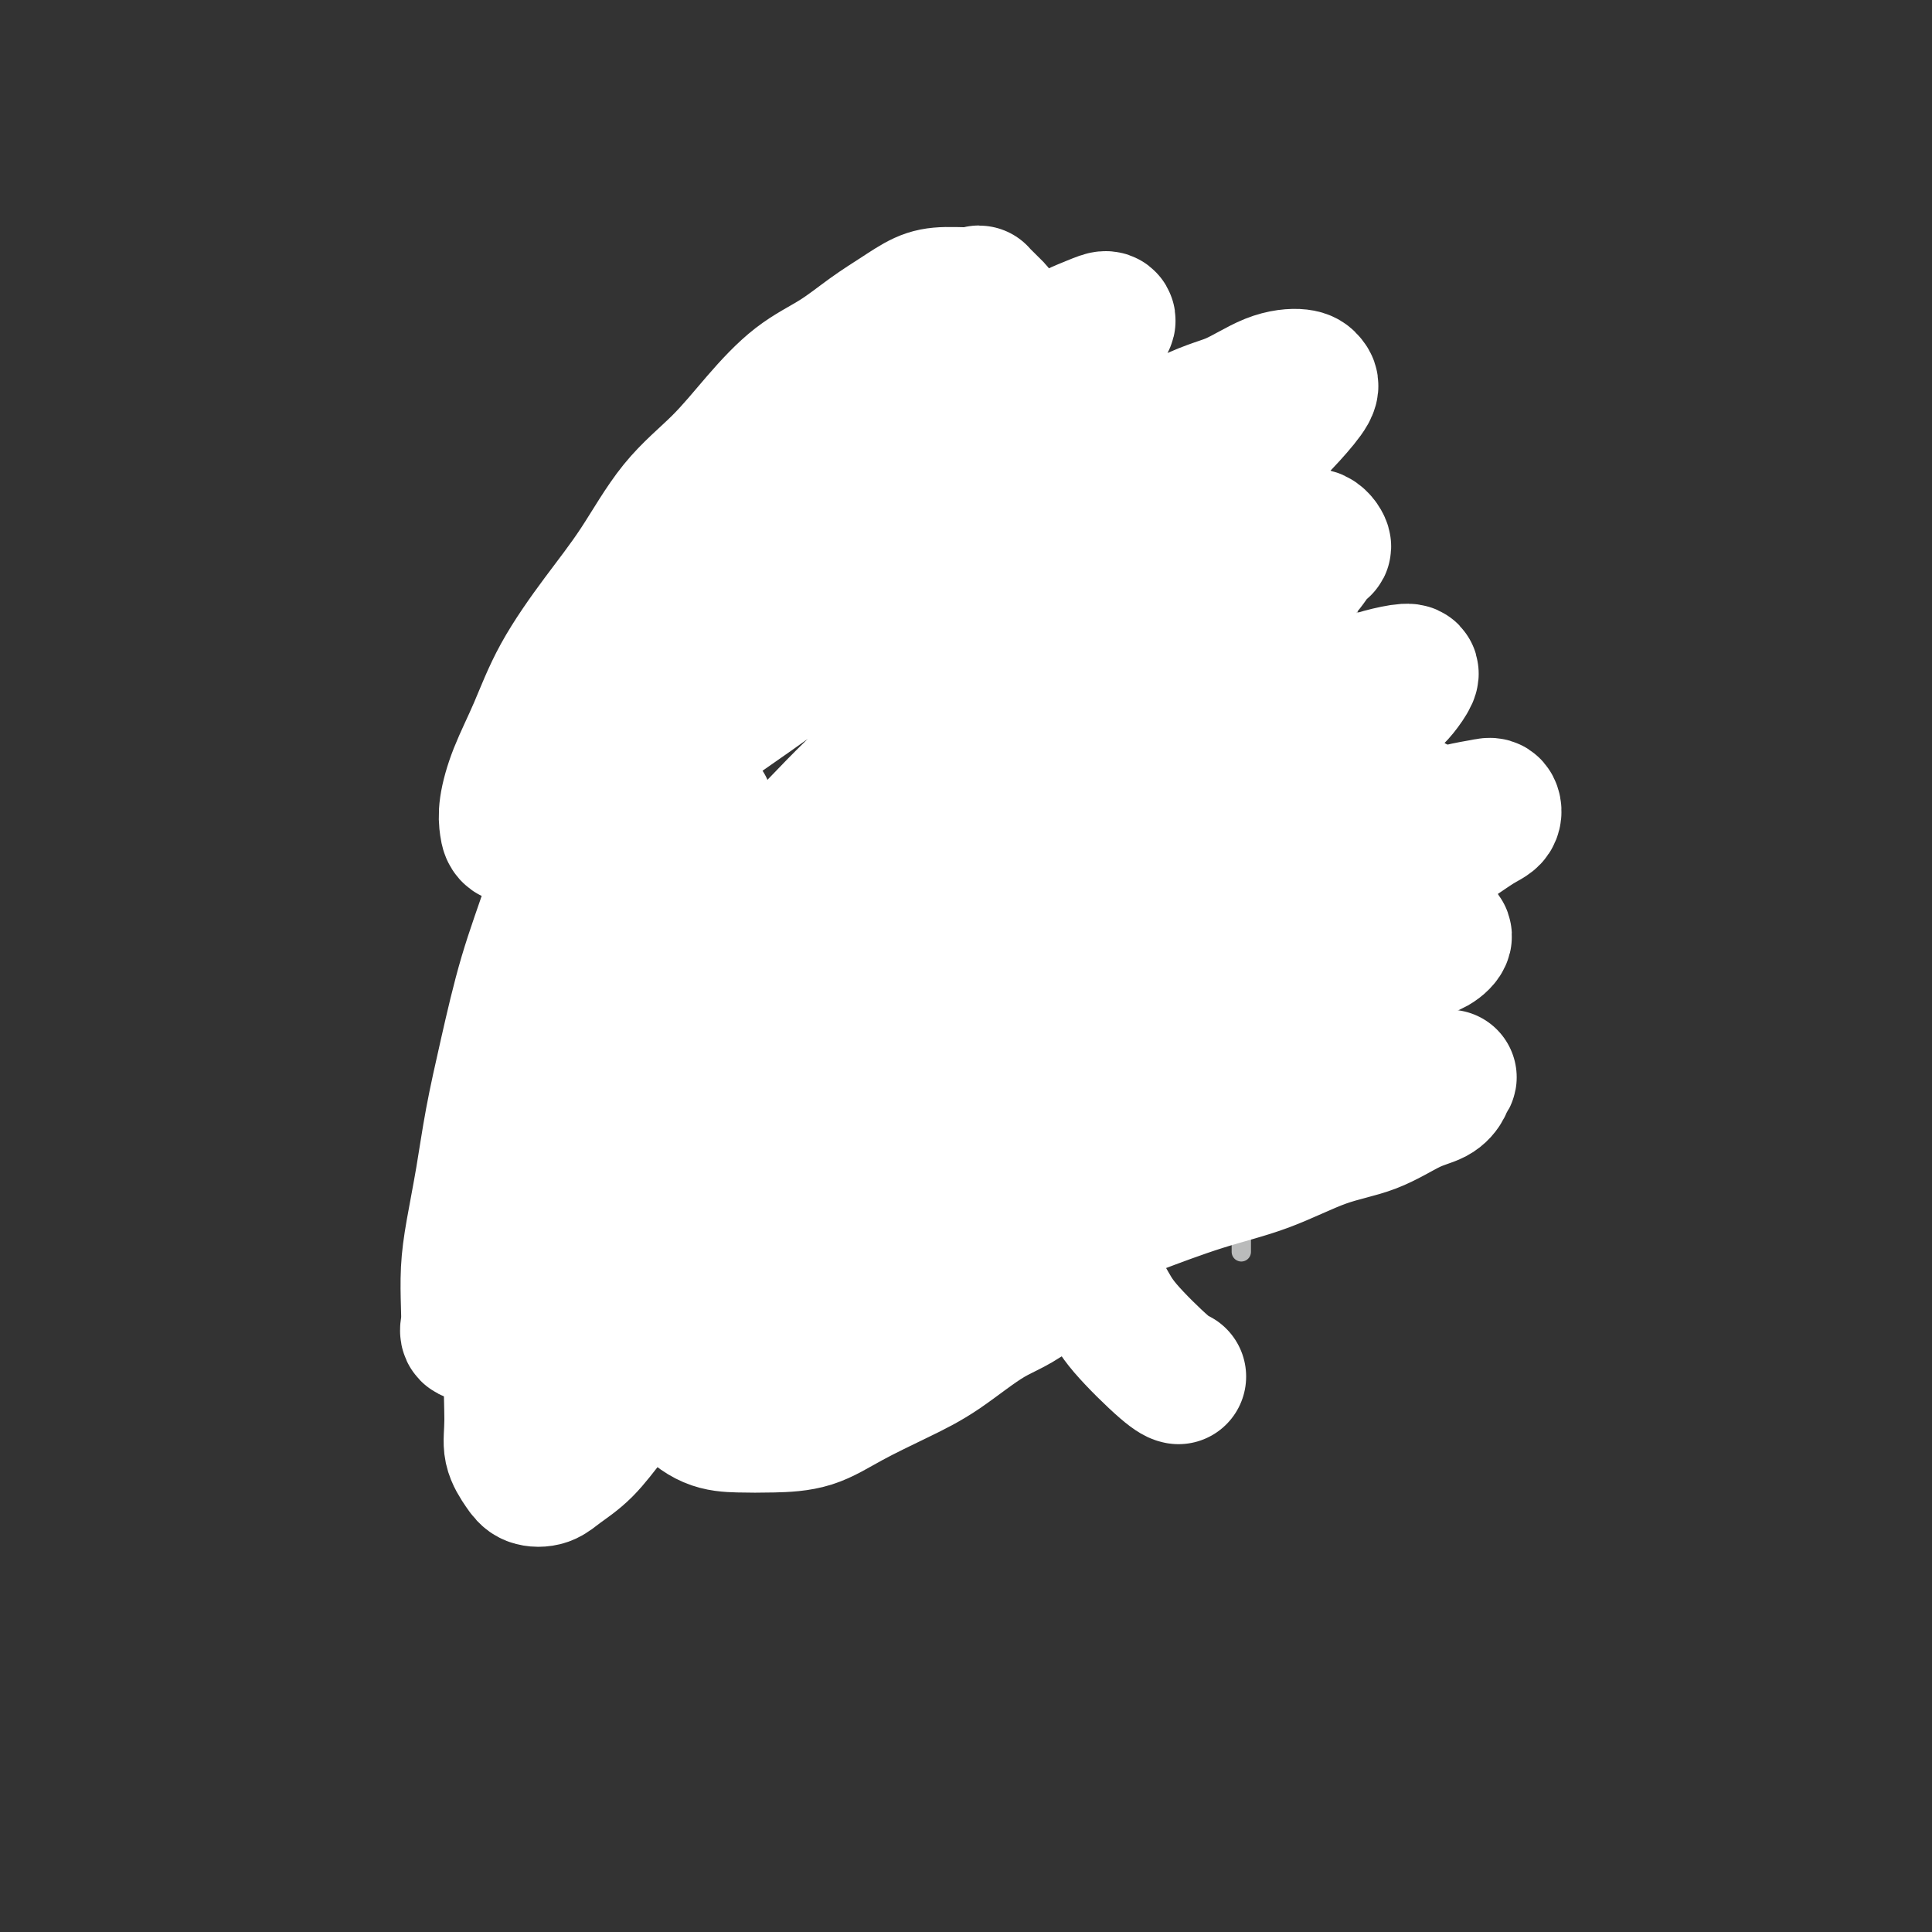
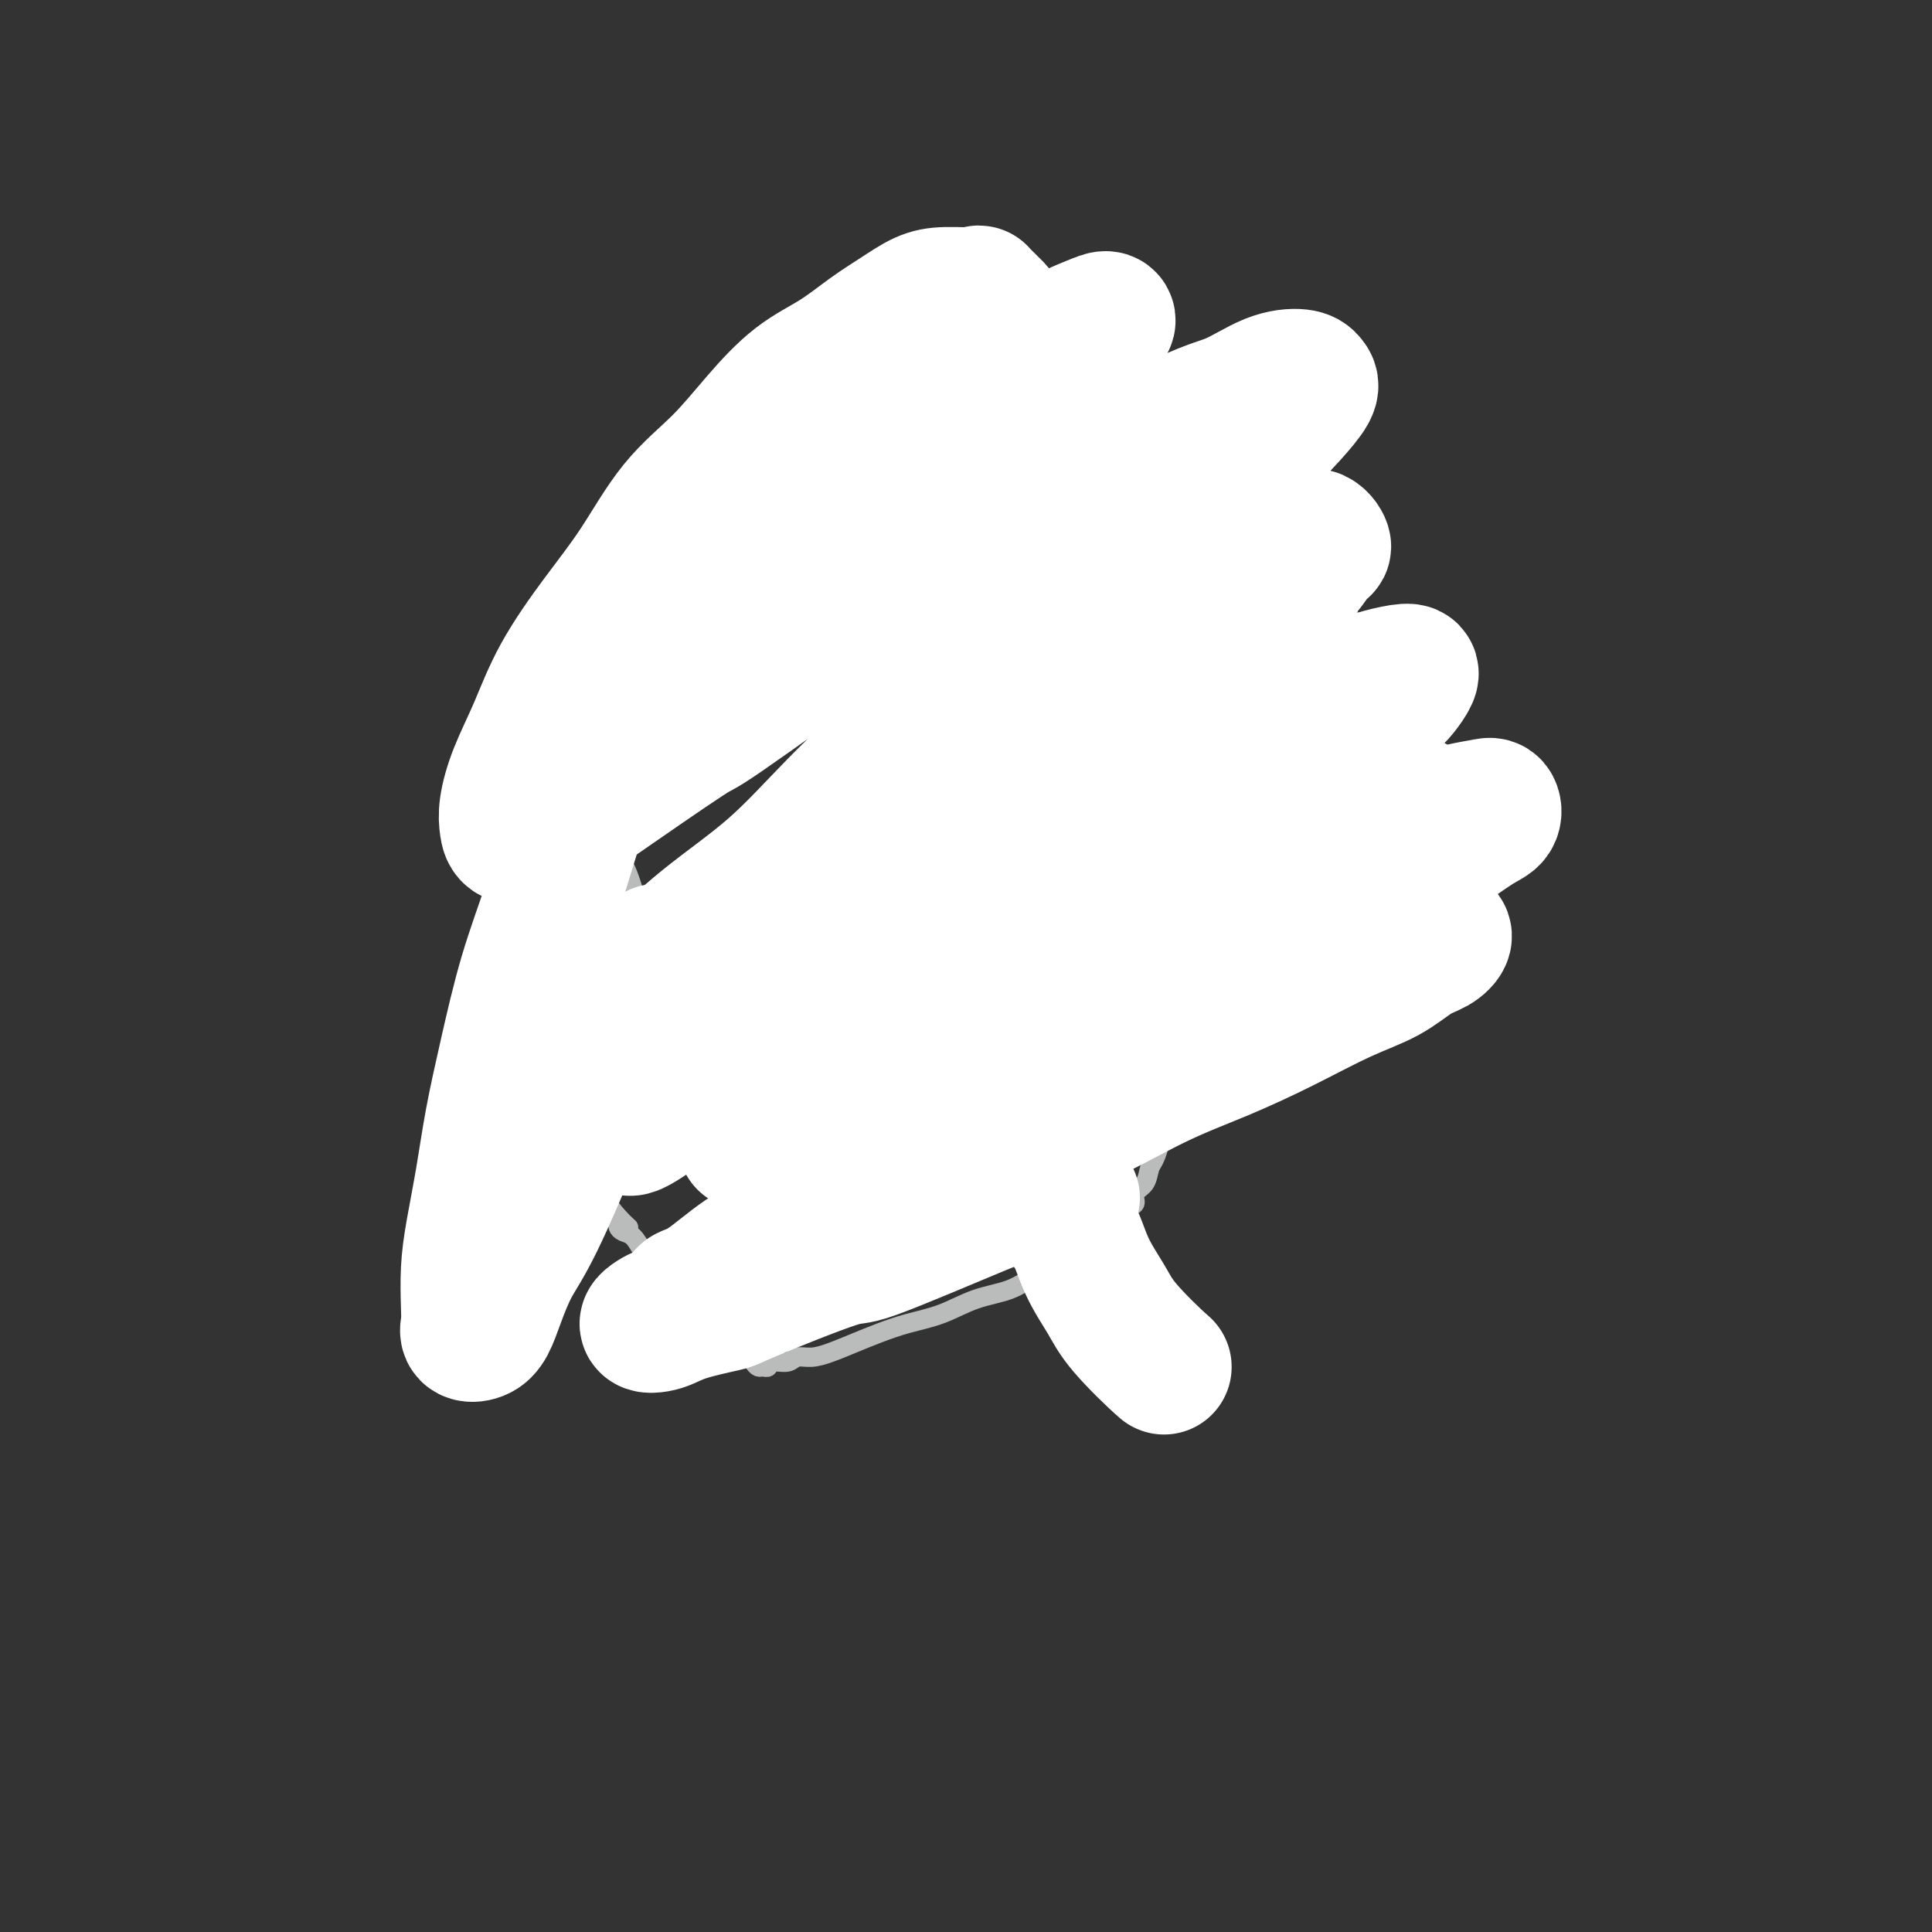
<svg xmlns="http://www.w3.org/2000/svg" viewBox="0 0 400 400" version="1.1">
  <rect x="0" y="0" width="400" height="400" fill="#333333" stroke="none" />
  <g fill="none" stroke="#BABBBB" stroke-width="4" stroke-linecap="round" stroke-linejoin="round">
    <path d="M184,107c-0.545,0.113 -1.090,0.226 -2,0c-0.910,-0.226 -2.185,-0.789 -3,-1c-0.815,-0.211 -1.169,-0.068 -2,0c-0.831,0.068 -2.138,0.060 -4,0c-1.862,-0.060 -4.278,-0.173 -5,0c-0.722,0.173 0.251,0.632 -1,1c-1.251,0.368 -4.725,0.644 -6,1c-1.275,0.356 -0.350,0.793 -1,1c-0.650,0.207 -2.873,0.183 -5,1c-2.127,0.817 -4.157,2.475 -5,3c-0.843,0.525 -0.498,-0.083 -2,1c-1.502,1.083 -4.852,3.856 -6,5c-1.148,1.144 -0.096,0.657 -1,2c-0.904,1.343 -3.764,4.514 -5,6c-1.236,1.486 -0.846,1.287 -2,3c-1.154,1.713 -3.851,5.339 -5,8c-1.149,2.661 -0.750,4.358 -1,6c-0.250,1.642 -1.148,3.229 -2,5c-0.852,1.771 -1.659,3.726 -2,6c-0.341,2.274 -0.217,4.867 0,7c0.217,2.133 0.527,3.807 1,6c0.473,2.193 1.107,4.903 2,7c0.893,2.097 2.043,3.579 3,6c0.957,2.421 1.719,5.782 3,8c1.281,2.218 3.080,3.294 5,5c1.920,1.706 3.960,4.043 6,6c2.040,1.957 4.080,3.533 6,5c1.920,1.467 3.718,2.824 6,4c2.282,1.176 5.047,2.171 7,3c1.953,0.829 3.096,1.493 5,2c1.904,0.507 4.571,0.856 7,1c2.429,0.144 4.621,0.082 7,0c2.379,-0.082 4.943,-0.184 7,0c2.057,0.184 3.605,0.655 6,0c2.395,-0.655 5.638,-2.436 8,-3c2.362,-0.564 3.843,0.090 7,-1c3.157,-1.090 7.991,-3.924 10,-5c2.009,-1.076 1.193,-0.394 3,-2c1.807,-1.606 6.237,-5.500 8,-7c1.763,-1.500 0.858,-0.607 2,-2c1.142,-1.393 4.331,-5.074 6,-8c1.669,-2.926 1.817,-5.098 2,-6c0.183,-0.902 0.400,-0.534 1,-3c0.600,-2.466 1.581,-7.764 2,-10c0.419,-2.236 0.275,-1.408 0,-4c-0.275,-2.592 -0.680,-8.604 -1,-11c-0.320,-2.396 -0.554,-1.174 -2,-3c-1.446,-1.826 -4.104,-6.698 -6,-10c-1.896,-3.302 -3.029,-5.032 -5,-7c-1.971,-1.968 -4.782,-4.174 -7,-6c-2.218,-1.826 -3.845,-3.273 -6,-5c-2.155,-1.727 -4.837,-3.734 -7,-5c-2.163,-1.266 -3.806,-1.789 -6,-3c-2.194,-1.211 -4.939,-3.108 -7,-4c-2.061,-0.892 -3.440,-0.779 -5,-1c-1.560,-0.221 -3.303,-0.778 -4,-1c-0.697,-0.222 -0.349,-0.111 0,0" />
-     <path d="M200,101c-0.332,-0.007 -0.664,-0.014 -1,0c-0.336,0.014 -0.675,0.048 -1,0c-0.325,-0.048 -0.634,-0.180 -1,0c-0.366,0.180 -0.788,0.671 -1,1c-0.212,0.329 -0.215,0.496 -1,1c-0.785,0.504 -2.353,1.345 -3,2c-0.647,0.655 -0.372,1.122 -1,2c-0.628,0.878 -2.160,2.165 -3,3c-0.840,0.835 -0.987,1.217 -2,3c-1.013,1.783 -2.891,4.967 -4,8c-1.109,3.033 -1.448,5.916 -2,9c-0.552,3.084 -1.317,6.370 -2,10c-0.683,3.630 -1.286,7.604 -2,12c-0.714,4.396 -1.540,9.214 -2,14c-0.460,4.786 -0.553,9.542 -1,14c-0.447,4.458 -1.248,8.620 -2,13c-0.752,4.380 -1.455,8.979 -2,13c-0.545,4.021 -0.931,7.466 -1,11c-0.069,3.534 0.178,7.159 0,10c-0.178,2.841 -0.780,4.898 -1,7c-0.220,2.102 -0.059,4.248 0,6c0.059,1.752 0.016,3.109 0,4c-0.016,0.891 -0.004,1.317 0,2c0.004,0.683 0.001,1.624 0,2c-0.001,0.376 -0.001,0.188 0,0" />
    <path d="M124,168c0.033,0.323 0.065,0.647 0,1c-0.065,0.353 -0.229,0.737 0,1c0.229,0.263 0.850,0.407 1,1c0.150,0.593 -0.170,1.635 0,3c0.170,1.365 0.830,3.055 1,4c0.170,0.945 -0.150,1.147 0,2c0.150,0.853 0.768,2.356 1,3c0.232,0.644 0.076,0.429 0,1c-0.076,0.571 -0.073,1.929 0,3c0.073,1.071 0.215,1.854 0,2c-0.215,0.146 -0.789,-0.345 -1,0c-0.211,0.345 -0.060,1.527 0,2c0.060,0.473 0.030,0.236 0,0" />
    <path d="M124,197c0.009,0.033 0.017,0.065 0,0c-0.017,-0.065 -0.060,-0.228 0,0c0.060,0.228 0.224,0.848 0,1c-0.224,0.152 -0.835,-0.162 -1,0c-0.165,0.162 0.114,0.801 0,1c-0.114,0.199 -0.623,-0.041 -1,0c-0.377,0.041 -0.622,0.361 -1,1c-0.378,0.639 -0.889,1.595 -1,2c-0.111,0.405 0.178,0.259 0,1c-0.178,0.741 -0.823,2.371 -1,3c-0.177,0.629 0.115,0.259 0,1c-0.115,0.741 -0.635,2.593 -1,4c-0.365,1.407 -0.574,2.367 -1,3c-0.426,0.633 -1.069,0.938 -1,3c0.069,2.062 0.852,5.881 1,7c0.148,1.119 -0.337,-0.463 0,1c0.337,1.463 1.497,5.971 2,8c0.503,2.029 0.349,1.581 1,3c0.651,1.419 2.108,4.706 3,7c0.892,2.294 1.218,3.594 2,5c0.782,1.406 2.018,2.917 3,4c0.982,1.083 1.709,1.738 2,2c0.291,0.262 0.145,0.131 0,0" />
    <path d="M125,251c0.445,-0.120 0.889,-0.239 1,0c0.111,0.239 -0.112,0.838 0,1c0.112,0.162 0.558,-0.113 1,0c0.442,0.113 0.881,0.613 1,1c0.119,0.387 -0.082,0.660 0,1c0.082,0.340 0.447,0.747 1,1c0.553,0.253 1.293,0.353 2,1c0.707,0.647 1.383,1.840 2,3c0.617,1.160 1.177,2.288 2,3c0.823,0.712 1.908,1.007 3,2c1.092,0.993 2.191,2.685 3,4c0.809,1.315 1.330,2.254 2,3c0.670,0.746 1.490,1.299 2,2c0.510,0.701 0.711,1.551 1,2c0.289,0.449 0.666,0.499 1,1c0.334,0.501 0.626,1.454 1,2c0.374,0.546 0.832,0.685 1,1c0.168,0.315 0.048,0.804 0,1c-0.048,0.196 -0.024,0.098 0,0" />
    <path d="M156,282c0.337,0.431 0.675,0.863 1,1c0.325,0.137 0.639,-0.020 1,0c0.361,0.020 0.771,0.216 1,0c0.229,-0.216 0.279,-0.845 1,-1c0.721,-0.155 2.113,0.163 3,0c0.887,-0.163 1.267,-0.806 2,-1c0.733,-0.194 1.817,0.061 3,0c1.183,-0.061 2.464,-0.438 4,-1c1.536,-0.562 3.328,-1.309 5,-2c1.672,-0.691 3.223,-1.325 5,-2c1.777,-0.675 3.780,-1.391 6,-2c2.220,-0.609 4.658,-1.112 7,-2c2.342,-0.888 4.586,-2.160 7,-3c2.414,-0.840 4.996,-1.247 7,-2c2.004,-0.753 3.430,-1.852 6,-3c2.570,-1.148 6.282,-2.346 8,-3c1.718,-0.654 1.440,-0.763 2,-1c0.560,-0.237 1.959,-0.602 3,-1c1.041,-0.398 1.726,-0.828 2,-1c0.274,-0.172 0.137,-0.086 0,0" />
    <path d="M229,257c0.453,0.122 0.905,0.245 1,0c0.095,-0.245 -0.168,-0.857 0,-1c0.168,-0.143 0.766,0.184 1,0c0.234,-0.184 0.104,-0.879 0,-1c-0.104,-0.121 -0.181,0.334 0,0c0.181,-0.334 0.621,-1.455 1,-2c0.379,-0.545 0.697,-0.515 1,-1c0.303,-0.485 0.592,-1.485 1,-2c0.408,-0.515 0.935,-0.546 1,-1c0.065,-0.454 -0.333,-1.333 0,-2c0.333,-0.667 1.396,-1.123 2,-2c0.604,-0.877 0.749,-2.174 1,-3c0.251,-0.826 0.607,-1.181 1,-2c0.393,-0.819 0.823,-2.102 1,-3c0.177,-0.898 0.100,-1.411 0,-2c-0.100,-0.589 -0.223,-1.255 0,-2c0.223,-0.745 0.792,-1.571 1,-2c0.208,-0.429 0.056,-0.462 0,-1c-0.056,-0.538 -0.016,-1.582 0,-2c0.016,-0.418 0.008,-0.209 0,0" />
    <path d="M248,190c-0.024,-0.122 -0.047,-0.244 0,0c0.047,0.244 0.166,0.854 0,1c-0.166,0.146 -0.617,-0.173 -1,0c-0.383,0.173 -0.698,0.838 -1,1c-0.302,0.162 -0.591,-0.178 -1,0c-0.409,0.178 -0.937,0.875 -1,1c-0.063,0.125 0.338,-0.321 0,0c-0.338,0.321 -1.414,1.411 -2,2c-0.586,0.589 -0.682,0.678 -1,1c-0.318,0.322 -0.856,0.876 -1,1c-0.144,0.124 0.108,-0.181 0,0c-0.108,0.181 -0.575,0.848 -1,1c-0.425,0.152 -0.809,-0.212 -1,0c-0.191,0.212 -0.189,1.000 0,1c0.189,0.000 0.564,-0.787 1,-1c0.436,-0.213 0.933,0.147 1,0c0.067,-0.147 -0.294,-0.800 0,-1c0.294,-0.200 1.245,0.052 2,0c0.755,-0.052 1.315,-0.409 2,-1c0.685,-0.591 1.497,-1.415 2,-2c0.503,-0.585 0.698,-0.930 1,-1c0.302,-0.070 0.711,0.135 1,0c0.289,-0.135 0.458,-0.611 1,-1c0.542,-0.389 1.456,-0.692 2,-1c0.544,-0.308 0.719,-0.622 1,-1c0.281,-0.378 0.667,-0.820 1,-1c0.333,-0.180 0.611,-0.097 1,0c0.389,0.097 0.888,0.207 1,0c0.112,-0.207 -0.162,-0.732 0,-1c0.162,-0.268 0.761,-0.279 1,0c0.239,0.279 0.116,0.849 0,1c-0.116,0.151 -0.227,-0.115 0,0c0.227,0.115 0.793,0.611 1,1c0.207,0.389 0.055,0.671 0,1c-0.055,0.329 -0.015,0.706 0,1c0.015,0.294 0.004,0.505 0,1c-0.004,0.495 -0.001,1.272 0,2c0.001,0.728 0.001,1.405 0,2c-0.001,0.595 -0.001,1.107 0,2c0.001,0.893 0.004,2.168 0,3c-0.004,0.832 -0.014,1.220 0,2c0.014,0.780 0.052,1.952 0,3c-0.052,1.048 -0.195,1.972 0,3c0.195,1.028 0.729,2.159 1,3c0.271,0.841 0.278,1.390 0,2c-0.278,0.610 -0.842,1.280 -1,2c-0.158,0.720 0.090,1.489 0,2c-0.090,0.511 -0.517,0.764 -1,1c-0.483,0.236 -1.022,0.456 -2,1c-0.978,0.544 -2.394,1.414 -3,2c-0.606,0.586 -0.401,0.889 -1,1c-0.599,0.111 -2.003,0.030 -3,0c-0.997,-0.030 -1.587,-0.008 -2,0c-0.413,0.008 -0.650,0.002 -1,0c-0.350,-0.002 -0.814,-0.001 -1,0c-0.186,0.001 -0.093,0.000 0,0" />
    <path d="M124,162c-0.447,-0.015 -0.894,-0.029 -1,0c-0.106,0.029 0.129,0.103 0,0c-0.129,-0.103 -0.623,-0.382 -1,-1c-0.377,-0.618 -0.637,-1.575 -1,-2c-0.363,-0.425 -0.829,-0.318 -1,-1c-0.171,-0.682 -0.048,-2.153 0,-3c0.048,-0.847 0.019,-1.068 0,-2c-0.019,-0.932 -0.029,-2.573 0,-4c0.029,-1.427 0.097,-2.639 0,-4c-0.097,-1.361 -0.358,-2.871 0,-5c0.358,-2.129 1.337,-4.876 2,-7c0.663,-2.124 1.011,-3.624 2,-6c0.989,-2.376 2.619,-5.629 4,-8c1.381,-2.371 2.513,-3.859 4,-6c1.487,-2.141 3.329,-4.934 5,-7c1.671,-2.066 3.169,-3.405 5,-5c1.831,-1.595 3.993,-3.447 6,-5c2.007,-1.553 3.857,-2.808 6,-4c2.143,-1.192 4.577,-2.321 6,-3c1.423,-0.679 1.835,-0.908 2,-1c0.165,-0.092 0.082,-0.046 0,0" />
    <path d="M166,90c0.374,-0.748 0.748,-1.495 2,-2c1.252,-0.505 3.381,-0.766 5,-1c1.619,-0.234 2.726,-0.441 4,-1c1.274,-0.559 2.714,-1.470 5,-2c2.286,-0.530 5.417,-0.677 8,-1c2.583,-0.323 4.619,-0.821 7,-1c2.381,-0.179 5.105,-0.040 8,0c2.895,0.040 5.959,-0.018 9,0c3.041,0.018 6.060,0.113 9,1c2.940,0.887 5.800,2.566 9,4c3.200,1.434 6.738,2.624 10,4c3.262,1.376 6.248,2.938 9,5c2.752,2.062 5.270,4.624 8,7c2.730,2.376 5.672,4.565 8,7c2.328,2.435 4.044,5.115 6,8c1.956,2.885 4.153,5.974 6,9c1.847,3.026 3.343,5.987 4,9c0.657,3.013 0.476,6.076 1,9c0.524,2.924 1.752,5.708 2,8c0.248,2.292 -0.483,4.092 -1,6c-0.517,1.908 -0.818,3.923 -1,6c-0.182,2.077 -0.245,4.217 -1,6c-0.755,1.783 -2.203,3.211 -3,4c-0.797,0.789 -0.942,0.940 -1,1c-0.058,0.060 -0.029,0.030 0,0" />
    <path d="M275,184c-0.121,-0.004 -0.243,-0.009 0,0c0.243,0.009 0.849,0.030 1,0c0.151,-0.030 -0.155,-0.112 0,0c0.155,0.112 0.771,0.419 1,1c0.229,0.581 0.072,1.436 0,2c-0.072,0.564 -0.059,0.838 0,2c0.059,1.162 0.165,3.212 0,4c-0.165,0.788 -0.600,0.315 -1,2c-0.400,1.685 -0.763,5.529 -1,7c-0.237,1.471 -0.348,0.568 -1,1c-0.652,0.432 -1.846,2.198 -3,4c-1.154,1.802 -2.267,3.639 -3,5c-0.733,1.361 -1.085,2.244 -2,3c-0.915,0.756 -2.392,1.383 -3,2c-0.608,0.617 -0.345,1.223 -1,2c-0.655,0.777 -2.227,1.724 -3,2c-0.773,0.276 -0.747,-0.118 -1,0c-0.253,0.118 -0.787,0.748 -1,1c-0.213,0.252 -0.107,0.126 0,0" />
-     <path d="M258,228c0.113,0.468 0.226,0.936 0,1c-0.226,0.064 -0.793,-0.275 -1,0c-0.207,0.275 -0.056,1.165 0,2c0.056,0.835 0.015,1.616 0,2c-0.015,0.384 -0.004,0.369 0,1c0.004,0.631 0.001,1.906 0,3c-0.001,1.094 -0.000,2.007 0,3c0.000,0.993 0.000,2.066 0,3c-0.000,0.934 -0.000,1.730 0,3c0.000,1.270 0.000,3.013 0,4c-0.000,0.987 -0.000,1.217 0,2c0.000,0.783 0.000,2.117 0,3c-0.000,0.883 -0.000,1.315 0,2c0.000,0.685 0.000,1.624 0,2c-0.000,0.376 -0.000,0.188 0,0" />
  </g>
  <g fill="none" stroke="#FFFFFF" stroke-width="28" stroke-linecap="round" stroke-linejoin="round">
-     <path d="M263,230c-0.408,-0.073 -0.816,-0.146 -1,0c-0.184,0.146 -0.144,0.510 -1,1c-0.856,0.490 -2.610,1.105 -4,2c-1.390,0.895 -2.417,2.069 -4,3c-1.583,0.931 -3.721,1.620 -6,3c-2.279,1.380 -4.698,3.450 -7,5c-2.302,1.550 -4.487,2.578 -7,4c-2.513,1.422 -5.354,3.236 -8,5c-2.646,1.764 -5.097,3.478 -8,5c-2.903,1.522 -6.256,2.851 -9,4c-2.744,1.149 -4.878,2.118 -7,3c-2.122,0.882 -4.232,1.675 -7,3c-2.768,1.325 -6.193,3.180 -8,4c-1.807,0.820 -1.994,0.604 -3,1c-1.006,0.396 -2.830,1.402 -4,2c-1.170,0.598 -1.685,0.786 -2,1c-0.315,0.214 -0.431,0.453 0,0c0.431,-0.453 1.407,-1.598 2,-2c0.593,-0.402 0.802,-0.062 3,-1c2.198,-0.938 6.384,-3.154 8,-4c1.616,-0.846 0.661,-0.321 4,-2c3.339,-1.679 10.971,-5.562 14,-7c3.029,-1.438 1.454,-0.432 5,-2c3.546,-1.568 12.213,-5.710 18,-8c5.787,-2.290 8.694,-2.729 12,-4c3.306,-1.271 7.010,-3.375 11,-5c3.990,-1.625 8.266,-2.773 12,-4c3.734,-1.227 6.926,-2.534 10,-4c3.074,-1.466 6.030,-3.091 9,-4c2.970,-0.909 5.954,-1.101 8,-2c2.046,-0.899 3.154,-2.506 4,-3c0.846,-0.494 1.430,0.123 2,0c0.570,-0.123 1.126,-0.986 1,-1c-0.126,-0.014 -0.935,0.822 -2,1c-1.065,0.178 -2.386,-0.303 -4,0c-1.614,0.303 -3.521,1.389 -6,2c-2.479,0.611 -5.531,0.749 -9,2c-3.469,1.251 -7.355,3.617 -11,5c-3.645,1.383 -7.048,1.783 -11,3c-3.952,1.217 -8.453,3.251 -13,5c-4.547,1.749 -9.139,3.212 -14,5c-4.861,1.788 -9.992,3.901 -15,6c-5.008,2.099 -9.892,4.185 -14,6c-4.108,1.815 -7.438,3.361 -13,6c-5.562,2.639 -13.355,6.372 -17,8c-3.645,1.628 -3.142,1.150 -5,2c-1.858,0.850 -6.076,3.028 -8,4c-1.924,0.972 -1.556,0.738 -2,1c-0.444,0.262 -1.702,1.019 -1,1c0.702,-0.019 3.365,-0.816 4,-1c0.635,-0.184 -0.759,0.245 2,-1c2.759,-1.245 9.670,-4.164 12,-5c2.330,-0.836 0.079,0.410 4,-1c3.921,-1.410 14.014,-5.476 18,-7c3.986,-1.524 1.866,-0.506 6,-2c4.134,-1.494 14.520,-5.499 21,-8c6.480,-2.501 9.052,-3.497 13,-5c3.948,-1.503 9.272,-3.512 14,-5c4.728,-1.488 8.860,-2.453 13,-4c4.140,-1.547 8.290,-3.675 12,-5c3.710,-1.325 6.981,-1.847 10,-3c3.019,-1.153 5.786,-2.936 8,-4c2.214,-1.064 3.877,-1.408 5,-2c1.123,-0.592 1.708,-1.434 2,-2c0.292,-0.566 0.292,-0.858 0,-1c-0.292,-0.142 -0.875,-0.134 -2,0c-1.125,0.134 -2.791,0.393 -5,1c-2.209,0.607 -4.961,1.561 -8,2c-3.039,0.439 -6.364,0.364 -10,1c-3.636,0.636 -7.583,1.985 -12,3c-4.417,1.015 -9.305,1.696 -14,3c-4.695,1.304 -9.199,3.230 -14,5c-4.801,1.770 -9.901,3.385 -15,5" />
    <path d="M219,244c-6.830,2.364 -9.407,3.273 -16,6c-6.593,2.727 -17.204,7.272 -22,9c-4.796,1.728 -3.776,0.638 -8,2c-4.224,1.362 -13.692,5.176 -18,7c-4.308,1.824 -3.455,1.657 -5,2c-1.545,0.343 -5.489,1.195 -8,2c-2.511,0.805 -3.588,1.562 -5,2c-1.412,0.438 -3.158,0.557 -3,0c0.158,-0.557 2.222,-1.791 3,-2c0.778,-0.209 0.272,0.605 3,-1c2.728,-1.605 8.690,-5.629 11,-7c2.310,-1.371 0.966,-0.088 5,-2c4.034,-1.912 13.444,-7.017 20,-10c6.556,-2.983 10.257,-3.843 15,-6c4.743,-2.157 10.528,-5.611 16,-8c5.472,-2.389 10.631,-3.714 16,-6c5.369,-2.286 10.948,-5.534 16,-8c5.052,-2.466 9.575,-4.149 14,-6c4.425,-1.851 8.750,-3.871 13,-6c4.250,-2.129 8.425,-4.367 12,-6c3.575,-1.633 6.549,-2.662 9,-4c2.451,-1.338 4.378,-2.986 6,-4c1.622,-1.014 2.939,-1.395 4,-2c1.061,-0.605 1.864,-1.436 2,-2c0.136,-0.564 -0.396,-0.861 -1,-1c-0.604,-0.139 -1.279,-0.119 -3,0c-1.721,0.119 -4.488,0.336 -7,1c-2.512,0.664 -4.768,1.774 -8,3c-3.232,1.226 -7.441,2.567 -12,4c-4.559,1.433 -9.467,2.959 -14,5c-4.533,2.041 -8.692,4.595 -14,7c-5.308,2.405 -11.764,4.659 -17,7c-5.236,2.341 -9.252,4.770 -17,9c-7.748,4.230 -19.230,10.261 -24,13c-4.770,2.739 -2.829,2.185 -7,5c-4.171,2.815 -14.455,9.000 -19,12c-4.545,3.000 -3.352,2.815 -5,4c-1.648,1.185 -6.136,3.739 -8,5c-1.864,1.261 -1.105,1.229 -1,1c0.105,-0.229 -0.442,-0.655 0,-1c0.442,-0.345 1.875,-0.609 4,-2c2.125,-1.391 4.941,-3.908 8,-6c3.059,-2.092 6.362,-3.758 10,-6c3.638,-2.242 7.611,-5.061 12,-8c4.389,-2.939 9.195,-5.998 14,-9c4.805,-3.002 9.609,-5.946 15,-9c5.391,-3.054 11.368,-6.218 17,-9c5.632,-2.782 10.920,-5.181 16,-8c5.080,-2.819 9.953,-6.059 15,-9c5.047,-2.941 10.268,-5.582 15,-8c4.732,-2.418 8.974,-4.611 13,-7c4.026,-2.389 7.836,-4.973 11,-7c3.164,-2.027 5.681,-3.496 8,-5c2.319,-1.504 4.440,-3.042 6,-4c1.560,-0.958 2.559,-1.337 3,-2c0.441,-0.663 0.323,-1.611 0,-2c-0.323,-0.389 -0.852,-0.217 -2,0c-1.148,0.217 -2.913,0.481 -5,1c-2.087,0.519 -4.494,1.292 -7,2c-2.506,0.708 -5.112,1.350 -11,4c-5.888,2.650 -15.058,7.307 -19,9c-3.942,1.693 -2.655,0.420 -8,3c-5.345,2.580 -17.323,9.012 -23,12c-5.677,2.988 -5.053,2.533 -8,4c-2.947,1.467 -9.465,4.856 -17,10c-7.535,5.144 -16.085,12.042 -20,15c-3.915,2.958 -3.194,1.977 -6,4c-2.806,2.023 -9.140,7.051 -12,9c-2.860,1.949 -2.247,0.821 -2,1c0.247,0.179 0.128,1.667 0,2c-0.128,0.333 -0.265,-0.487 2,-2c2.265,-1.513 6.933,-3.718 11,-6c4.067,-2.282 7.534,-4.641 11,-7" />
    <path d="M193,228c6.051,-3.754 9.177,-5.641 13,-8c3.823,-2.359 8.343,-5.192 13,-8c4.657,-2.808 9.451,-5.590 14,-8c4.549,-2.410 8.851,-4.448 13,-7c4.149,-2.552 8.143,-5.618 12,-8c3.857,-2.382 7.576,-4.081 11,-6c3.424,-1.919 6.553,-4.059 9,-6c2.447,-1.941 4.213,-3.683 6,-5c1.787,-1.317 3.594,-2.209 5,-3c1.406,-0.791 2.412,-1.482 3,-2c0.588,-0.518 0.758,-0.864 0,-1c-0.758,-0.136 -2.443,-0.062 -4,0c-1.557,0.062 -2.984,0.114 -5,1c-2.016,0.886 -4.621,2.607 -8,4c-3.379,1.393 -7.533,2.457 -12,4c-4.467,1.543 -9.248,3.563 -14,6c-4.752,2.437 -9.474,5.289 -15,8c-5.526,2.711 -11.854,5.282 -17,8c-5.146,2.718 -9.108,5.584 -16,10c-6.892,4.416 -16.712,10.381 -21,13c-4.288,2.619 -3.043,1.891 -6,4c-2.957,2.109 -10.117,7.055 -13,9c-2.883,1.945 -1.490,0.887 -2,1c-0.510,0.113 -2.922,1.395 -4,2c-1.078,0.605 -0.823,0.533 0,0c0.823,-0.533 2.212,-1.528 4,-3c1.788,-1.472 3.974,-3.423 5,-4c1.026,-0.577 0.894,0.219 4,-2c3.106,-2.219 9.452,-7.452 14,-11c4.548,-3.548 7.300,-5.412 11,-8c3.700,-2.588 8.350,-5.901 13,-9c4.650,-3.099 9.301,-5.983 14,-9c4.699,-3.017 9.447,-6.167 14,-9c4.553,-2.833 8.911,-5.350 13,-8c4.089,-2.650 7.910,-5.433 12,-8c4.090,-2.567 8.448,-4.919 12,-7c3.552,-2.081 6.297,-3.893 9,-6c2.703,-2.107 5.365,-4.510 7,-6c1.635,-1.490 2.245,-2.069 3,-3c0.755,-0.931 1.657,-2.215 2,-3c0.343,-0.785 0.128,-1.071 -1,-1c-1.128,0.071 -3.168,0.500 -5,1c-1.832,0.500 -3.455,1.070 -6,2c-2.545,0.930 -6.014,2.220 -10,4c-3.986,1.780 -8.491,4.051 -13,6c-4.509,1.949 -9.022,3.578 -14,6c-4.978,2.422 -10.420,5.638 -16,9c-5.580,3.362 -11.298,6.872 -16,10c-4.702,3.128 -8.390,5.876 -16,11c-7.610,5.124 -19.143,12.625 -24,16c-4.857,3.375 -3.038,2.623 -7,6c-3.962,3.377 -13.706,10.884 -18,14c-4.294,3.116 -3.137,1.840 -5,3c-1.863,1.160 -6.746,4.754 -9,6c-2.254,1.246 -1.880,0.143 -2,0c-0.120,-0.143 -0.733,0.673 0,0c0.733,-0.673 2.811,-2.836 5,-5c2.189,-2.164 4.490,-4.328 7,-7c2.510,-2.672 5.229,-5.852 9,-9c3.771,-3.148 8.595,-6.263 13,-10c4.405,-3.737 8.390,-8.096 13,-12c4.610,-3.904 9.846,-7.353 15,-11c5.154,-3.647 10.228,-7.492 15,-11c4.772,-3.508 9.243,-6.681 14,-10c4.757,-3.319 9.798,-6.785 14,-10c4.202,-3.215 7.563,-6.179 11,-9c3.437,-2.821 6.950,-5.500 10,-8c3.050,-2.500 5.636,-4.822 8,-7c2.364,-2.178 4.506,-4.214 6,-6c1.494,-1.786 2.338,-3.324 3,-4c0.662,-0.676 1.140,-0.490 1,-1c-0.140,-0.510 -0.897,-1.717 -2,-2c-1.103,-0.283 -2.551,0.359 -4,1" />
    <path d="M268,112c-1.744,0.202 -3.605,1.706 -7,3c-3.395,1.294 -8.324,2.377 -12,4c-3.676,1.623 -6.098,3.784 -13,8c-6.902,4.216 -18.284,10.486 -23,13c-4.716,2.514 -2.765,1.272 -9,6c-6.235,4.728 -20.656,15.427 -27,20c-6.344,4.573 -4.613,3.019 -9,7c-4.387,3.981 -14.893,13.497 -22,20c-7.107,6.503 -10.814,9.994 -13,12c-2.186,2.006 -2.849,2.527 -6,5c-3.151,2.473 -8.790,6.899 -11,9c-2.210,2.101 -0.992,1.876 -1,2c-0.008,0.124 -1.244,0.596 -1,0c0.244,-0.596 1.967,-2.261 4,-4c2.033,-1.739 4.374,-3.554 7,-6c2.626,-2.446 5.535,-5.525 9,-9c3.465,-3.475 7.484,-7.348 12,-11c4.516,-3.652 9.527,-7.084 14,-11c4.473,-3.916 8.407,-8.315 13,-13c4.593,-4.685 9.845,-9.656 15,-14c5.155,-4.344 10.214,-8.060 15,-12c4.786,-3.940 9.300,-8.103 14,-12c4.700,-3.897 9.586,-7.528 14,-11c4.414,-3.472 8.357,-6.786 12,-10c3.643,-3.214 6.987,-6.328 10,-9c3.013,-2.672 5.694,-4.902 8,-7c2.306,-2.098 4.238,-4.065 6,-6c1.762,-1.935 3.356,-3.840 4,-5c0.644,-1.160 0.340,-1.577 0,-2c-0.340,-0.423 -0.715,-0.853 -2,-1c-1.285,-0.147 -3.482,-0.010 -6,1c-2.518,1.010 -5.359,2.893 -8,4c-2.641,1.107 -5.083,1.439 -12,5c-6.917,3.561 -18.308,10.351 -23,13c-4.692,2.649 -2.683,1.157 -9,5c-6.317,3.843 -20.958,13.021 -27,17c-6.042,3.979 -3.483,2.758 -9,7c-5.517,4.242 -19.110,13.948 -25,18c-5.890,4.052 -4.078,2.450 -8,5c-3.922,2.550 -13.579,9.251 -19,13c-5.421,3.749 -6.607,4.546 -8,5c-1.393,0.454 -2.993,0.564 -3,0c-0.007,-0.564 1.580,-1.801 2,-2c0.420,-0.199 -0.326,0.642 2,-2c2.326,-2.642 7.724,-8.765 12,-13c4.276,-4.235 7.430,-6.583 11,-10c3.570,-3.417 7.556,-7.905 12,-12c4.444,-4.095 9.347,-7.797 14,-12c4.653,-4.203 9.055,-8.908 14,-13c4.945,-4.092 10.432,-7.572 15,-11c4.568,-3.428 8.216,-6.803 12,-10c3.784,-3.197 7.702,-6.214 11,-9c3.298,-2.786 5.975,-5.340 8,-7c2.025,-1.660 3.399,-2.427 4,-3c0.601,-0.573 0.430,-0.953 0,-1c-0.430,-0.047 -1.119,0.238 -3,1c-1.881,0.762 -4.954,2.002 -8,4c-3.046,1.998 -6.066,4.754 -10,7c-3.934,2.246 -8.782,3.982 -13,6c-4.218,2.018 -7.807,4.317 -13,8c-5.193,3.683 -11.990,8.750 -15,11c-3.010,2.250 -2.234,1.683 -3,2c-0.766,0.317 -3.076,1.519 -4,2c-0.924,0.481 -0.462,0.240 0,0" />
    <path d="M203,83c0.408,-0.195 0.817,-0.389 1,-1c0.183,-0.611 0.141,-1.638 0,-2c-0.141,-0.362 -0.382,-0.059 0,-1c0.382,-0.941 1.388,-3.125 2,-5c0.612,-1.875 0.832,-3.442 1,-4c0.168,-0.558 0.285,-0.107 0,-1c-0.285,-0.893 -0.971,-3.129 -1,-4c-0.029,-0.871 0.597,-0.375 0,-1c-0.597,-0.625 -2.419,-2.369 -3,-3c-0.581,-0.631 0.080,-0.148 -1,0c-1.080,0.148 -3.899,-0.040 -6,0c-2.101,0.040 -3.483,0.307 -5,1c-1.517,0.693 -3.169,1.812 -5,3c-1.831,1.188 -3.840,2.443 -6,4c-2.160,1.557 -4.469,3.414 -7,5c-2.531,1.586 -5.283,2.899 -8,5c-2.717,2.101 -5.399,4.990 -8,8c-2.601,3.010 -5.122,6.142 -8,9c-2.878,2.858 -6.114,5.444 -9,9c-2.886,3.556 -5.424,8.083 -8,12c-2.576,3.917 -5.191,7.222 -8,11c-2.809,3.778 -5.811,8.027 -8,12c-2.189,3.973 -3.566,7.671 -5,11c-1.434,3.329 -2.925,6.291 -4,9c-1.075,2.709 -1.734,5.166 -2,7c-0.266,1.834 -0.138,3.045 0,4c0.138,0.955 0.286,1.655 1,2c0.714,0.345 1.996,0.334 3,0c1.004,-0.334 1.731,-0.992 3,-2c1.269,-1.008 3.078,-2.365 5,-4c1.922,-1.635 3.955,-3.547 6,-5c2.045,-1.453 4.102,-2.446 6,-4c1.898,-1.554 3.639,-3.670 6,-7c2.361,-3.330 5.344,-7.873 7,-10c1.656,-2.127 1.984,-1.838 3,-3c1.016,-1.162 2.718,-3.777 4,-6c1.282,-2.223 2.144,-4.056 3,-6c0.856,-1.944 1.707,-3.999 3,-6c1.293,-2.001 3.030,-3.947 4,-6c0.970,-2.053 1.175,-4.212 2,-7c0.825,-2.788 2.270,-6.205 3,-8c0.730,-1.795 0.745,-1.968 1,-3c0.255,-1.032 0.751,-2.924 1,-4c0.249,-1.076 0.252,-1.337 0,-2c-0.252,-0.663 -0.757,-1.727 -1,-2c-0.243,-0.273 -0.223,0.245 -1,1c-0.777,0.755 -2.352,1.745 -4,3c-1.648,1.255 -3.369,2.774 -5,5c-1.631,2.226 -3.173,5.160 -5,8c-1.827,2.840 -3.940,5.585 -6,9c-2.060,3.415 -4.065,7.499 -6,12c-1.935,4.501 -3.798,9.420 -6,14c-2.202,4.580 -4.742,8.820 -7,14c-2.258,5.180 -4.233,11.301 -6,17c-1.767,5.699 -3.327,10.977 -5,16c-1.673,5.023 -3.460,9.790 -5,15c-1.540,5.210 -2.833,10.863 -4,16c-1.167,5.137 -2.208,9.760 -3,14c-0.792,4.240 -1.336,8.098 -2,12c-0.664,3.902 -1.447,7.848 -2,11c-0.553,3.152 -0.874,5.511 -1,8c-0.126,2.489 -0.056,5.108 0,7c0.056,1.892 0.097,3.058 0,4c-0.097,0.942 -0.333,1.660 0,2c0.333,0.340 1.236,0.301 2,0c0.764,-0.301 1.390,-0.864 2,-2c0.610,-1.136 1.203,-2.845 2,-5c0.797,-2.155 1.797,-4.757 3,-7c1.203,-2.243 2.610,-4.128 5,-9c2.390,-4.872 5.765,-12.731 7,-16c1.235,-3.269 0.331,-1.948 2,-6c1.669,-4.052 5.911,-13.475 8,-18c2.089,-4.525 2.025,-4.150 3,-6c0.975,-1.850 2.987,-5.925 5,-10" />
-     <path d="M136,197c7.128,-15.484 6.448,-14.693 6,-15c-0.448,-0.307 -0.662,-1.713 0,-4c0.662,-2.287 2.202,-5.454 3,-7c0.798,-1.546 0.853,-1.470 1,-2c0.147,-0.530 0.386,-1.665 0,-2c-0.386,-0.335 -1.396,0.131 -2,1c-0.604,0.869 -0.801,2.143 -2,4c-1.199,1.857 -3.401,4.298 -5,7c-1.599,2.702 -2.595,5.664 -4,9c-1.405,3.336 -3.218,7.045 -5,11c-1.782,3.955 -3.534,8.155 -5,12c-1.466,3.845 -2.647,7.336 -3,8c-0.353,0.664 0.120,-1.499 0,-1c-0.120,0.499 -0.835,3.661 -2,8c-1.165,4.339 -2.781,9.857 -4,15c-1.219,5.143 -2.041,9.911 -3,15c-0.959,5.089 -2.055,10.497 -3,15c-0.945,4.503 -1.741,8.100 -2,12c-0.259,3.900 0.017,8.104 0,11c-0.017,2.896 -0.327,4.484 0,6c0.327,1.516 1.289,2.960 2,4c0.711,1.040 1.169,1.675 2,2c0.831,0.325 2.035,0.340 3,0c0.965,-0.340 1.692,-1.035 3,-2c1.308,-0.965 3.196,-2.199 5,-4c1.804,-1.801 3.524,-4.169 5,-6c1.476,-1.831 2.709,-3.125 5,-7c2.291,-3.875 5.641,-10.331 7,-13c1.359,-2.669 0.725,-1.550 2,-5c1.275,-3.450 4.457,-11.469 6,-15c1.543,-3.531 1.447,-2.573 3,-6c1.553,-3.427 4.756,-11.240 6,-15c1.244,-3.760 0.530,-3.466 1,-5c0.470,-1.534 2.126,-4.895 3,-9c0.874,-4.105 0.967,-8.956 1,-11c0.033,-2.044 0.007,-1.283 0,-2c-0.007,-0.717 0.004,-2.912 0,-4c-0.004,-1.088 -0.023,-1.071 -1,-1c-0.977,0.071 -2.913,0.194 -4,1c-1.087,0.806 -1.327,2.295 -2,4c-0.673,1.705 -1.780,3.627 -3,6c-1.220,2.373 -2.551,5.197 -4,8c-1.449,2.803 -3.014,5.583 -4,9c-0.986,3.417 -1.391,7.469 -2,11c-0.609,3.531 -1.421,6.540 -2,10c-0.579,3.460 -0.926,7.369 -1,11c-0.074,3.631 0.124,6.983 0,10c-0.124,3.017 -0.570,5.698 0,8c0.570,2.302 2.155,4.225 3,6c0.845,1.775 0.951,3.403 2,5c1.049,1.597 3.042,3.163 5,4c1.958,0.837 3.883,0.945 6,1c2.117,0.055 4.428,0.059 7,0c2.572,-0.059 5.406,-0.179 8,-1c2.594,-0.821 4.948,-2.342 8,-4c3.052,-1.658 6.802,-3.451 10,-5c3.198,-1.549 5.845,-2.853 9,-5c3.155,-2.147 6.820,-5.137 10,-7c3.180,-1.863 5.875,-2.598 10,-6c4.125,-3.402 9.680,-9.470 12,-12c2.320,-2.530 1.407,-1.522 4,-4c2.593,-2.478 8.694,-8.442 11,-11c2.306,-2.558 0.816,-1.710 2,-4c1.184,-2.290 5.041,-7.719 7,-11c1.959,-3.281 2.020,-4.415 2,-6c-0.020,-1.585 -0.120,-3.622 0,-5c0.120,-1.378 0.461,-2.097 0,-3c-0.461,-0.903 -1.724,-1.990 -3,-2c-1.276,-0.010 -2.564,1.057 -4,2c-1.436,0.943 -3.018,1.762 -5,3c-1.982,1.238 -4.363,2.895 -6,5c-1.637,2.105 -2.532,4.657 -4,7c-1.468,2.343 -3.511,4.477 -5,7c-1.489,2.523 -2.426,5.435 -3,8c-0.574,2.565 -0.787,4.782 -1,7" />
-     <path d="M222,248c-2.137,5.743 -0.980,5.602 0,7c0.980,1.398 1.783,4.336 3,7c1.217,2.664 2.848,5.054 4,7c1.152,1.946 1.824,3.450 4,6c2.176,2.550 5.855,6.148 8,8c2.145,1.852 2.756,1.958 3,2c0.244,0.042 0.122,0.021 0,0" />
+     <path d="M222,248c-2.137,5.743 -0.980,5.602 0,7c0.980,1.398 1.783,4.336 3,7c1.217,2.664 2.848,5.054 4,7c1.152,1.946 1.824,3.450 4,6c2.176,2.550 5.855,6.148 8,8c0.244,0.042 0.122,0.021 0,0" />
  </g>
</svg>